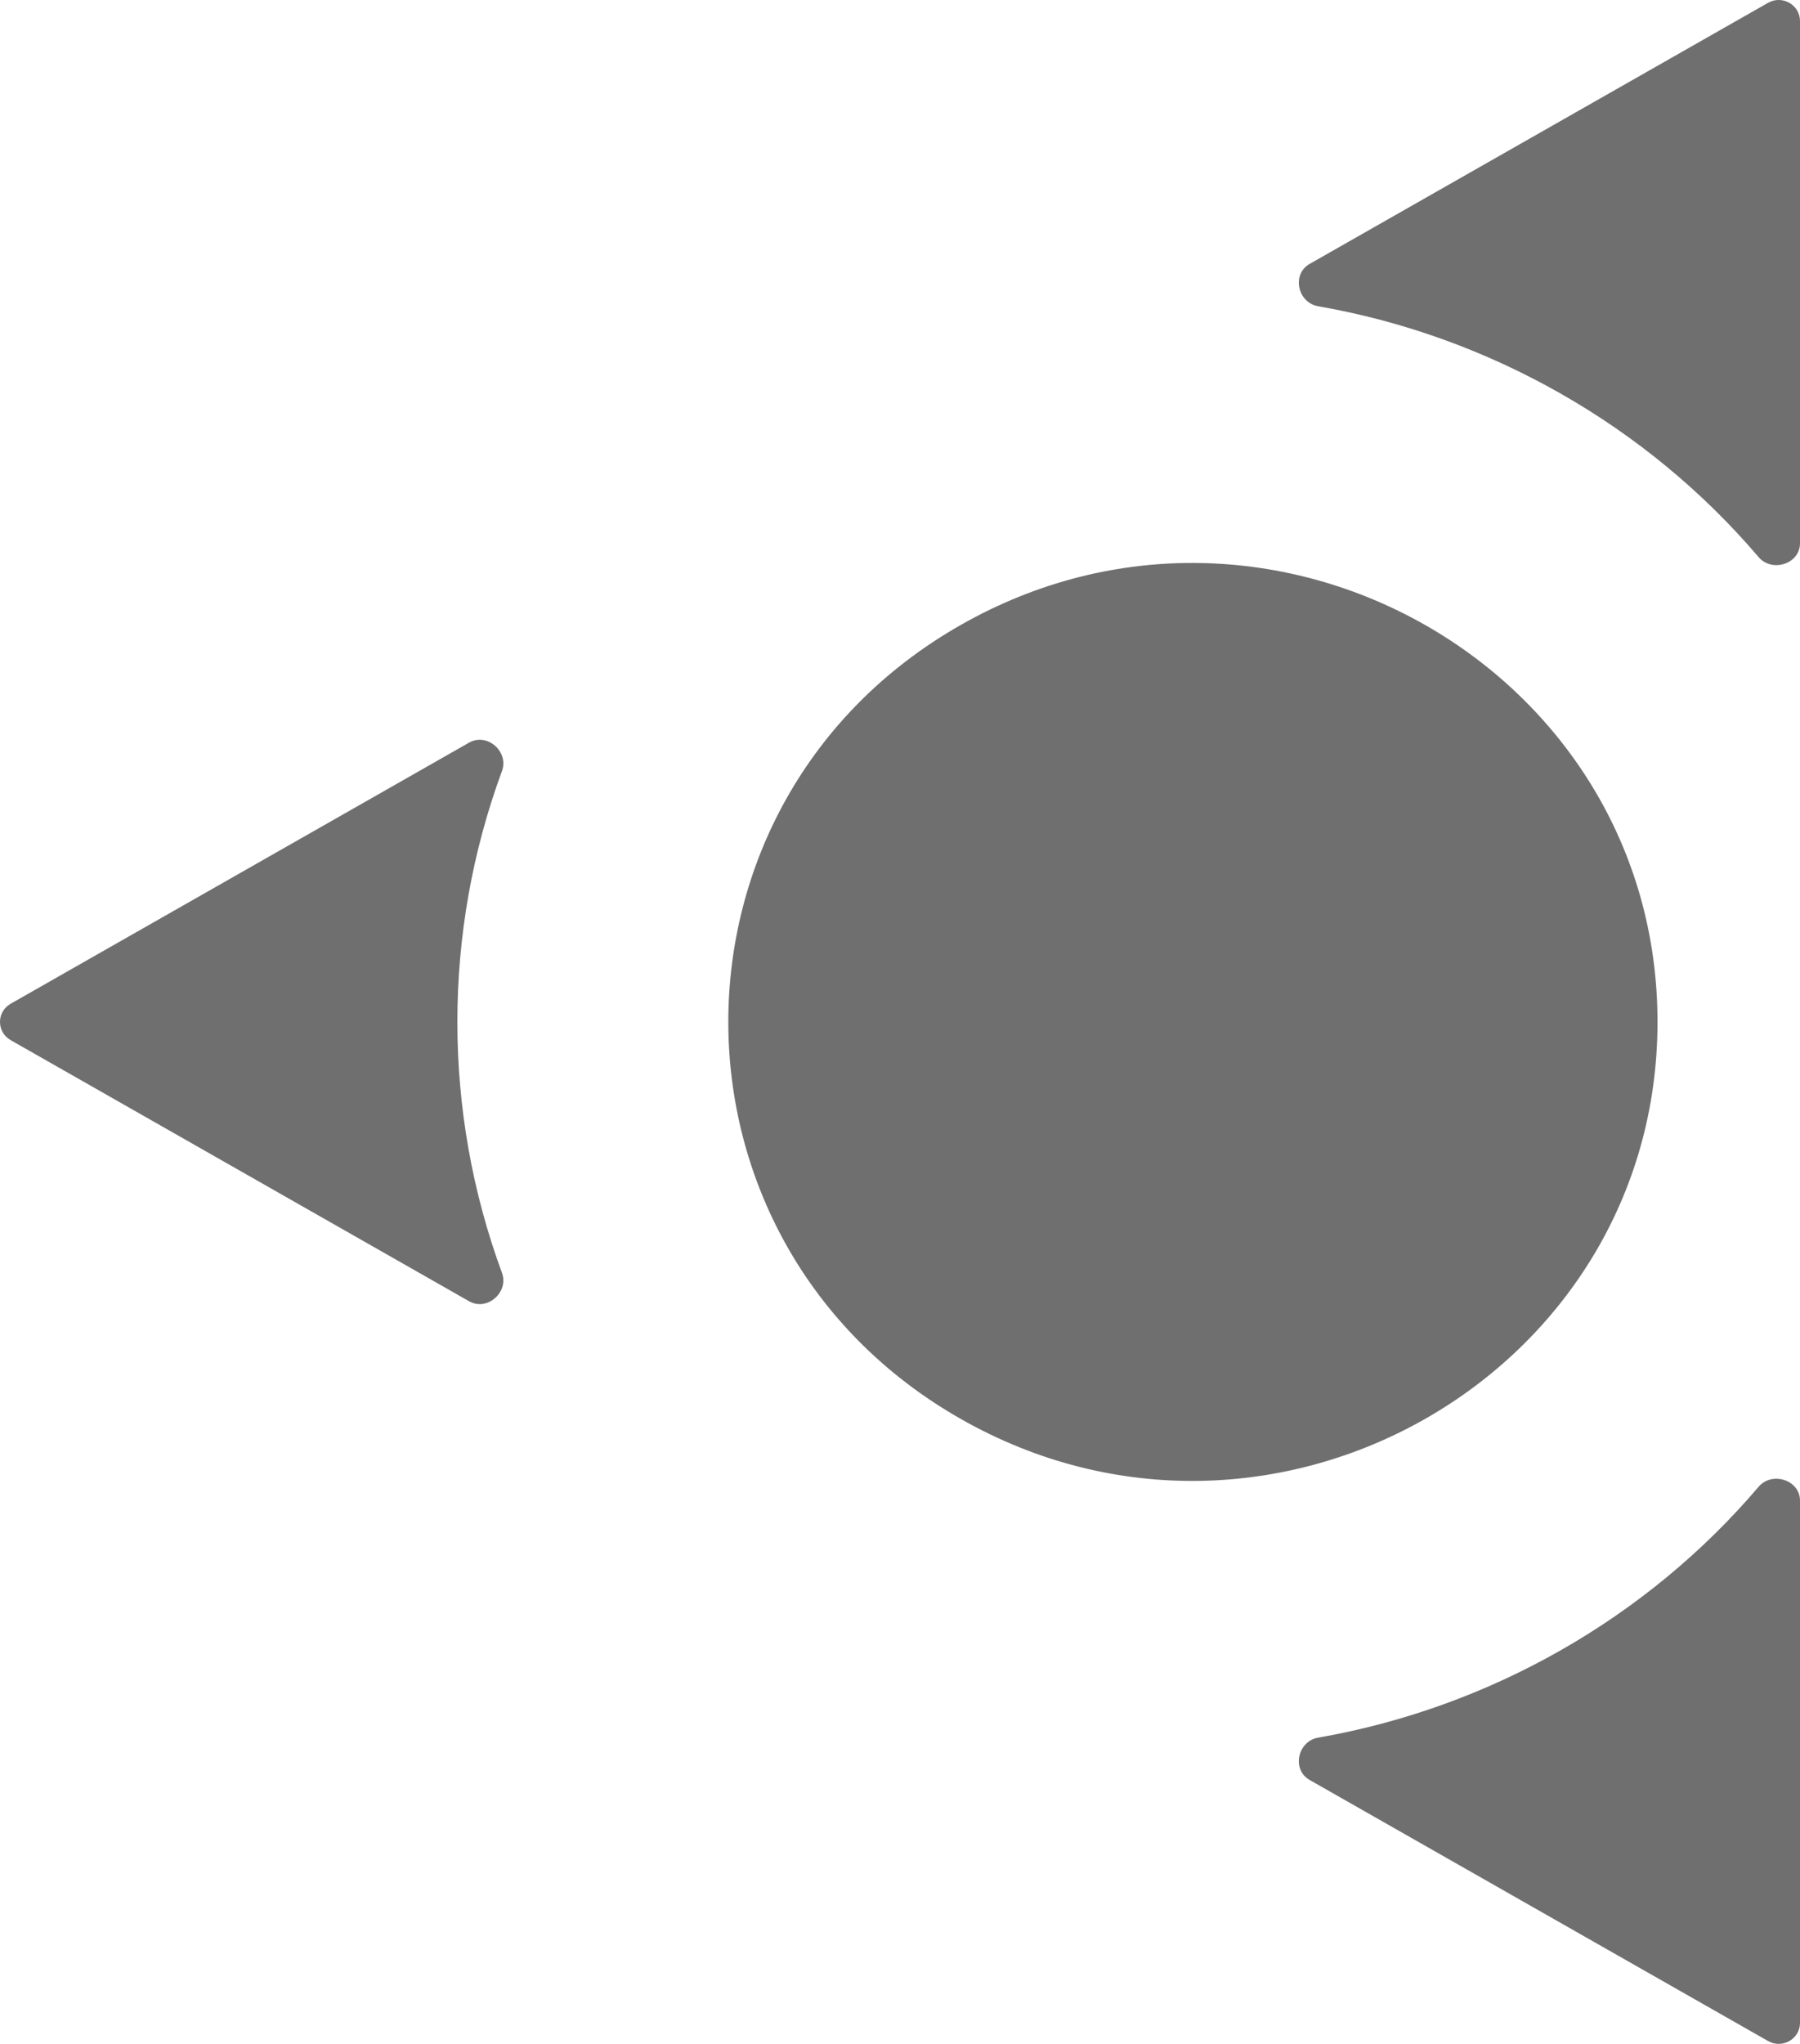
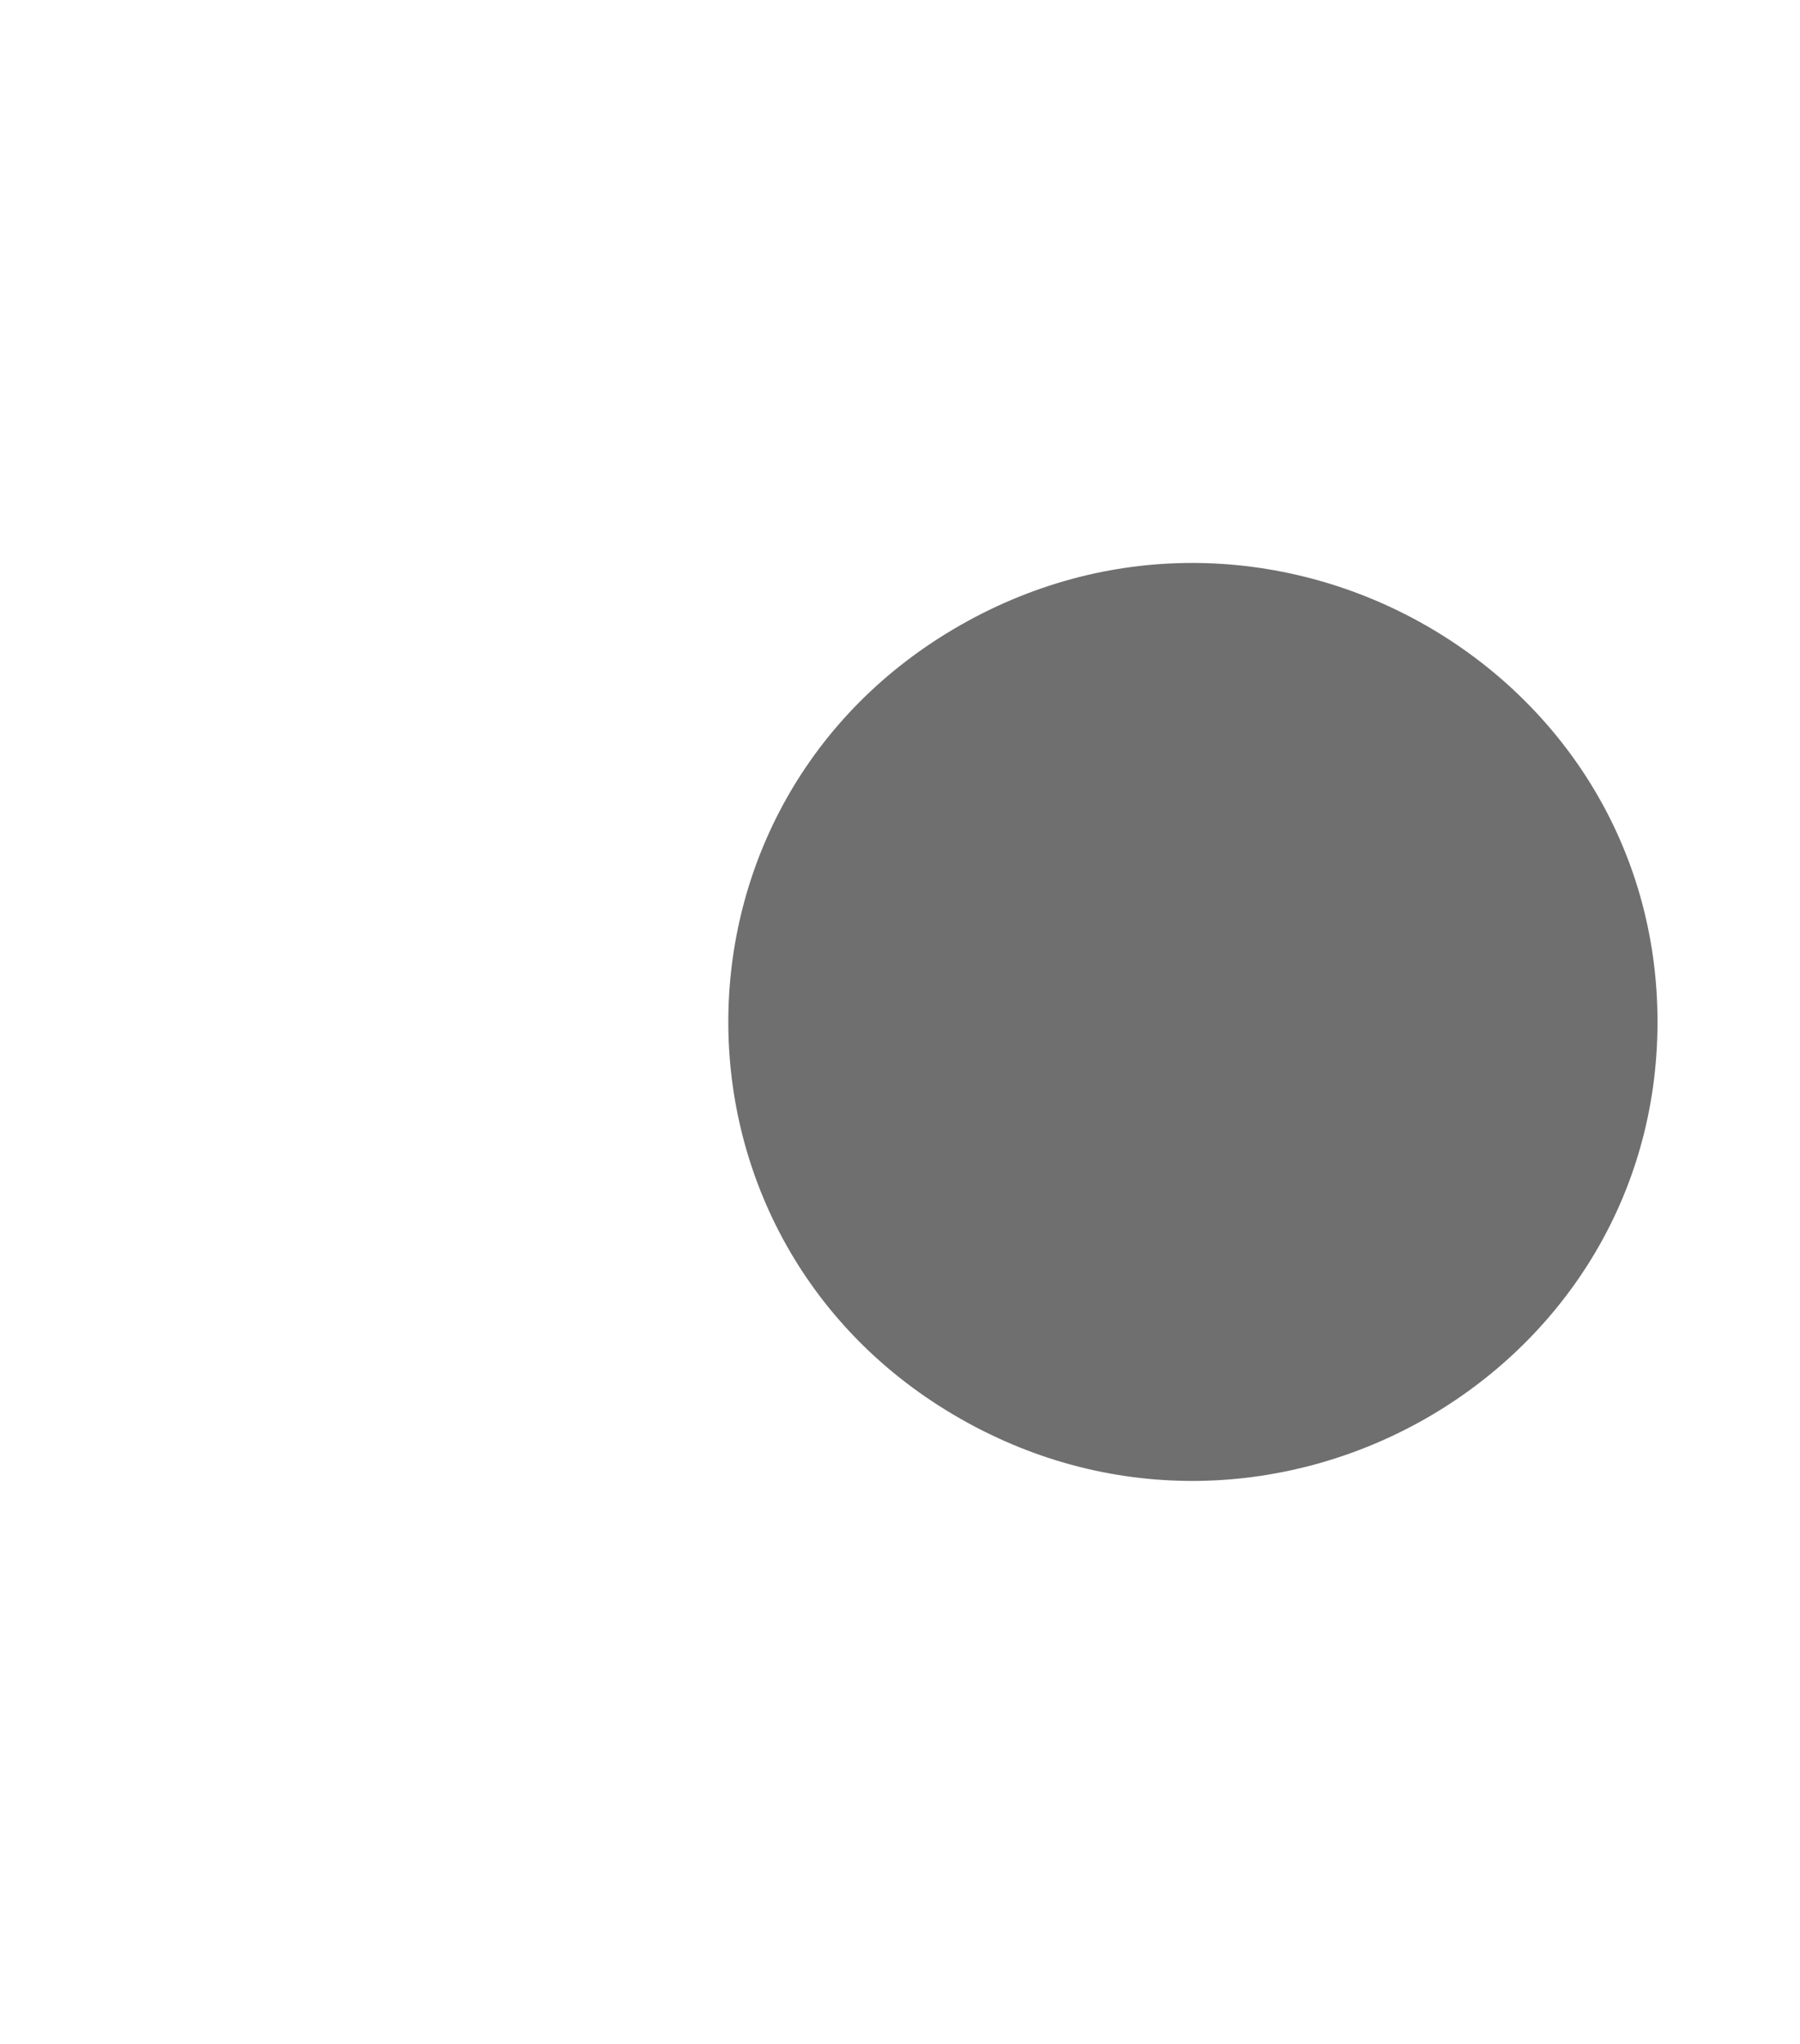
<svg xmlns="http://www.w3.org/2000/svg" width="37" height="42" viewBox="0 0 37 42" fill="none">
-   <path d="M10.318 15.845C10.465 15.447 10.015 15.049 9.643 15.26L0.219 20.626C-0.073 20.792 -0.073 21.208 0.219 21.374L9.643 26.74C10.015 26.951 10.465 26.553 10.318 26.155C9.096 22.84 9.096 19.16 10.318 15.845Z" fill="#6F6F6F" />
-   <path d="M26.919 5.424C26.547 5.636 26.672 6.219 27.095 6.293C30.618 6.907 33.849 8.747 36.149 11.448C36.425 11.772 37 11.588 37 11.164L37 0.432C37 0.1 36.635 -0.108 36.343 0.058L26.919 5.424Z" fill="#6F6F6F" />
-   <path d="M37 30.836C37 30.412 36.425 30.228 36.149 30.552C33.849 33.254 30.618 35.093 27.095 35.707C26.672 35.781 26.547 36.364 26.919 36.576L36.343 41.941C36.635 42.108 37 41.9 37 41.568L37 30.836Z" fill="#6F6F6F" />
  <path d="M19.746 29.156C13.379 25.531 13.379 16.469 19.746 12.844C26.112 9.219 34.071 13.75 34.071 21C34.071 28.25 26.112 32.781 19.746 29.156Z" fill="#6F6F6F" />
</svg>